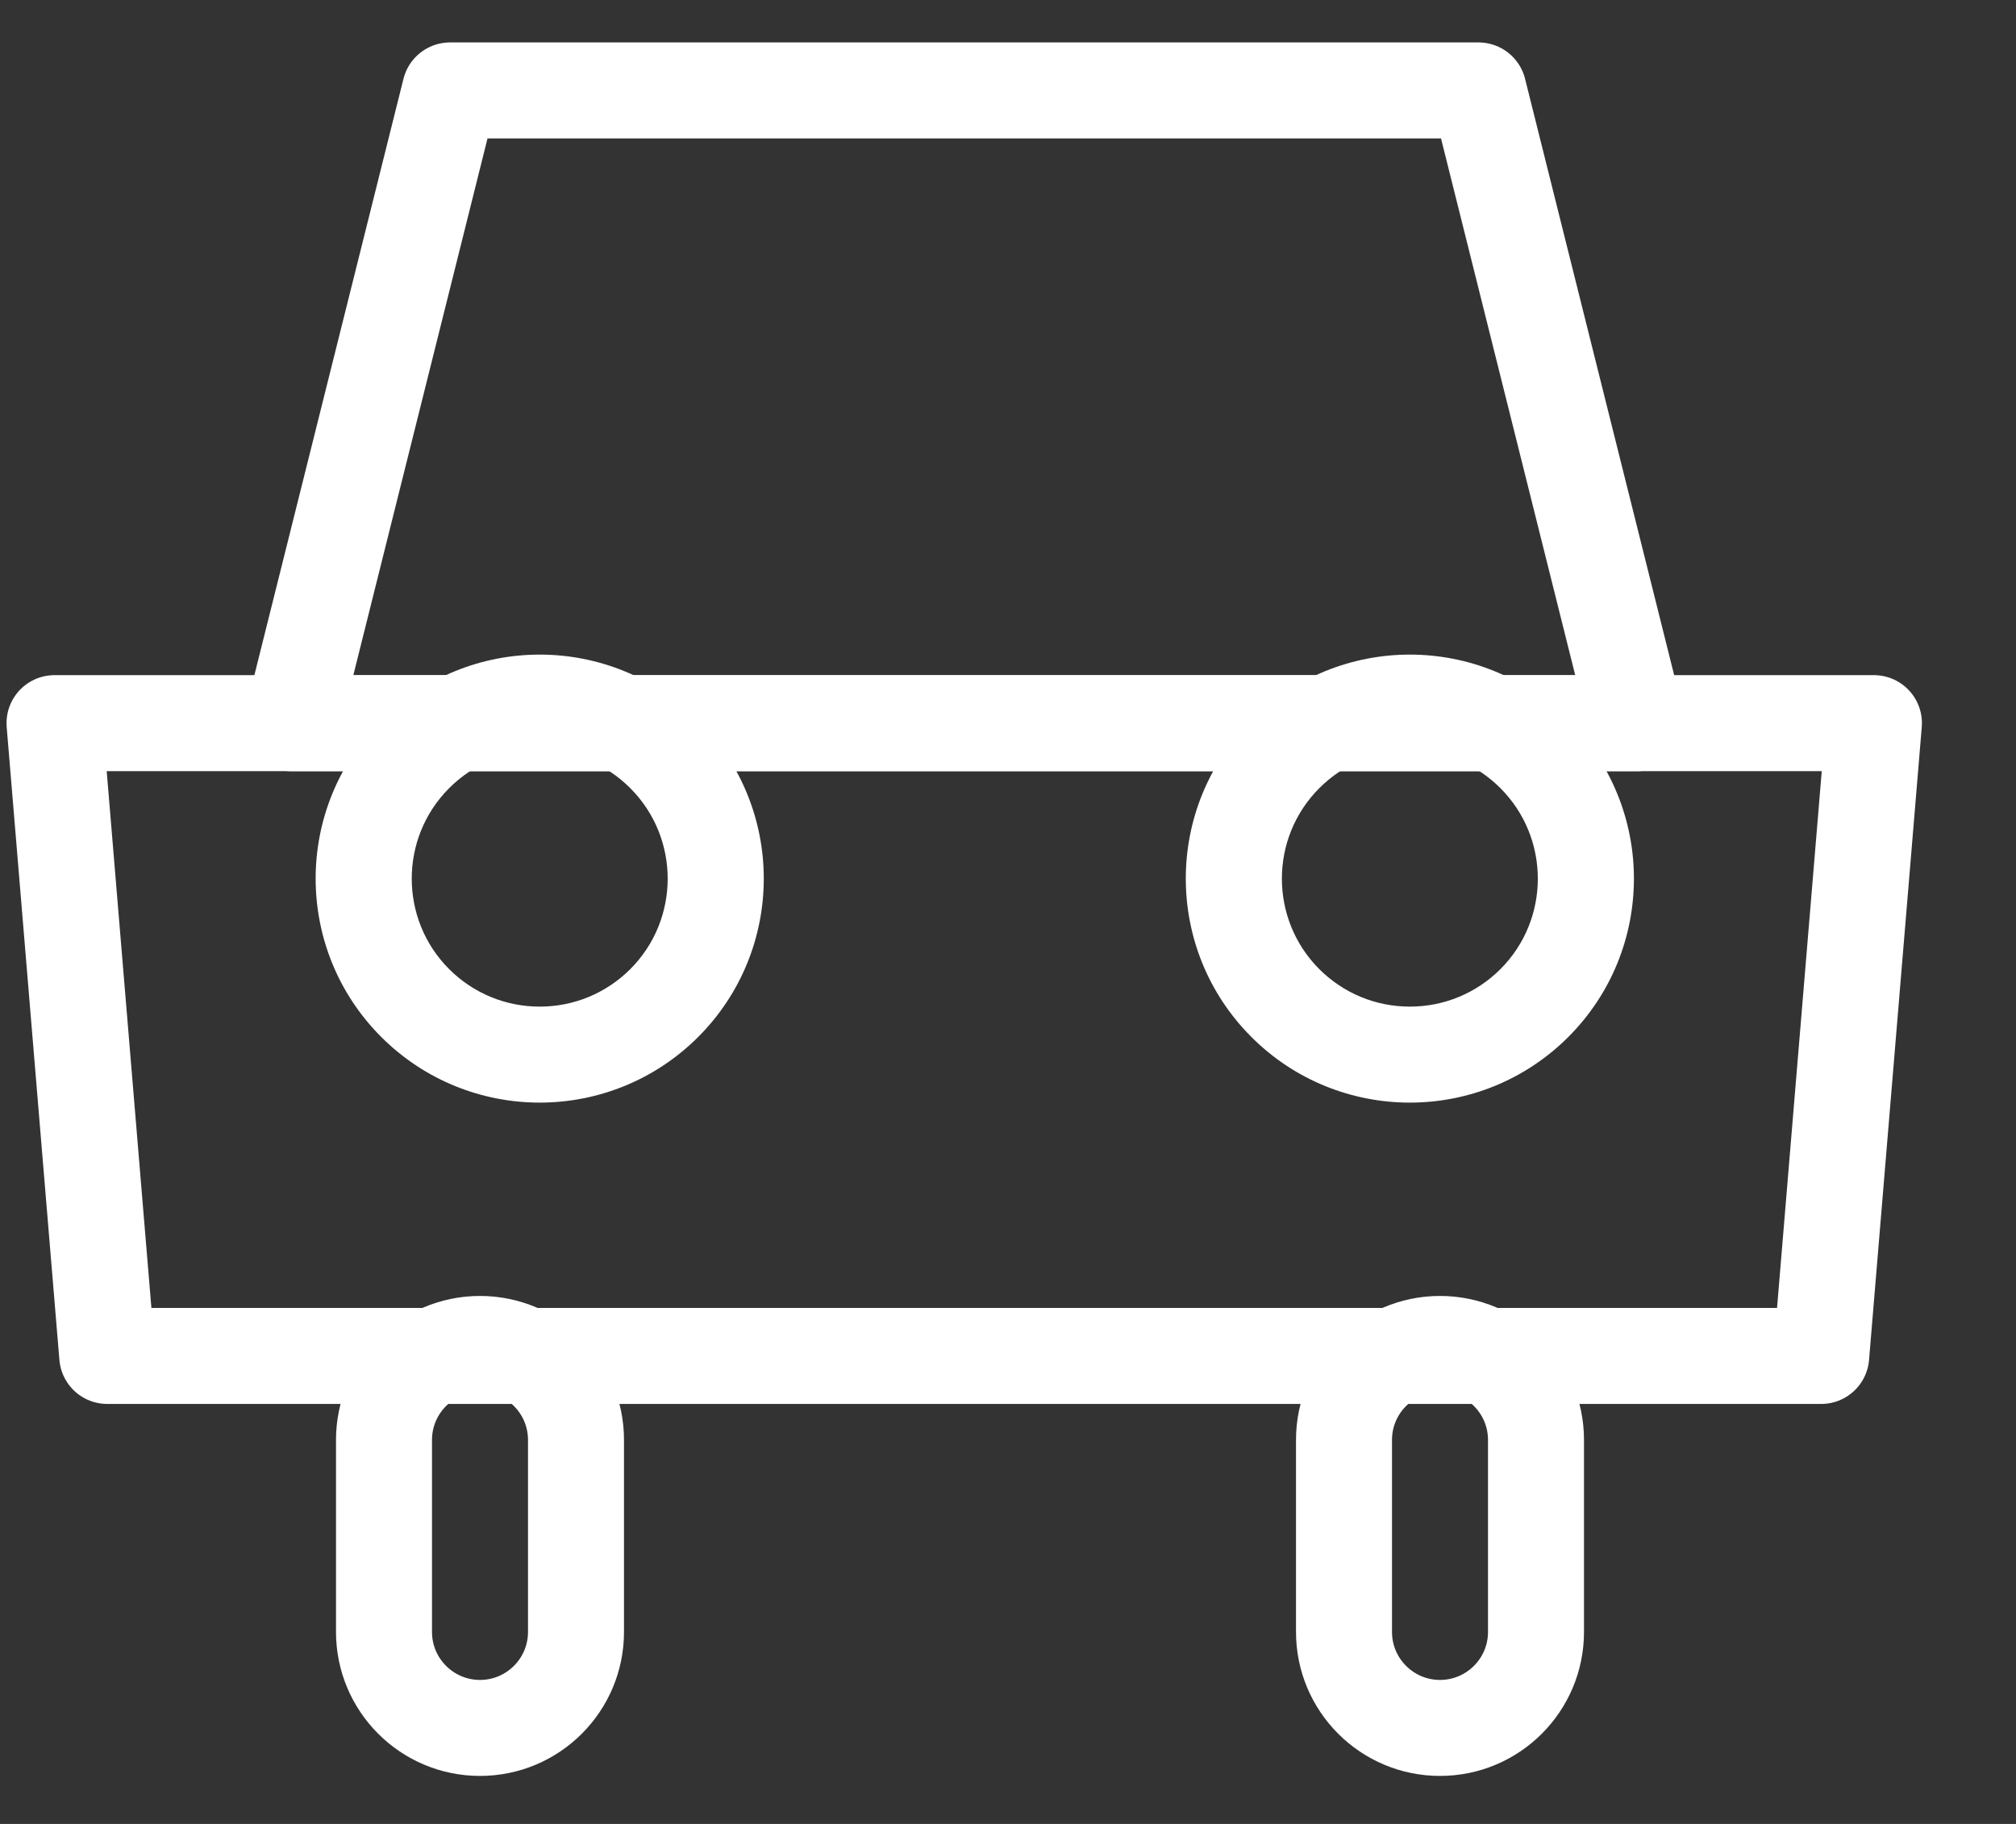
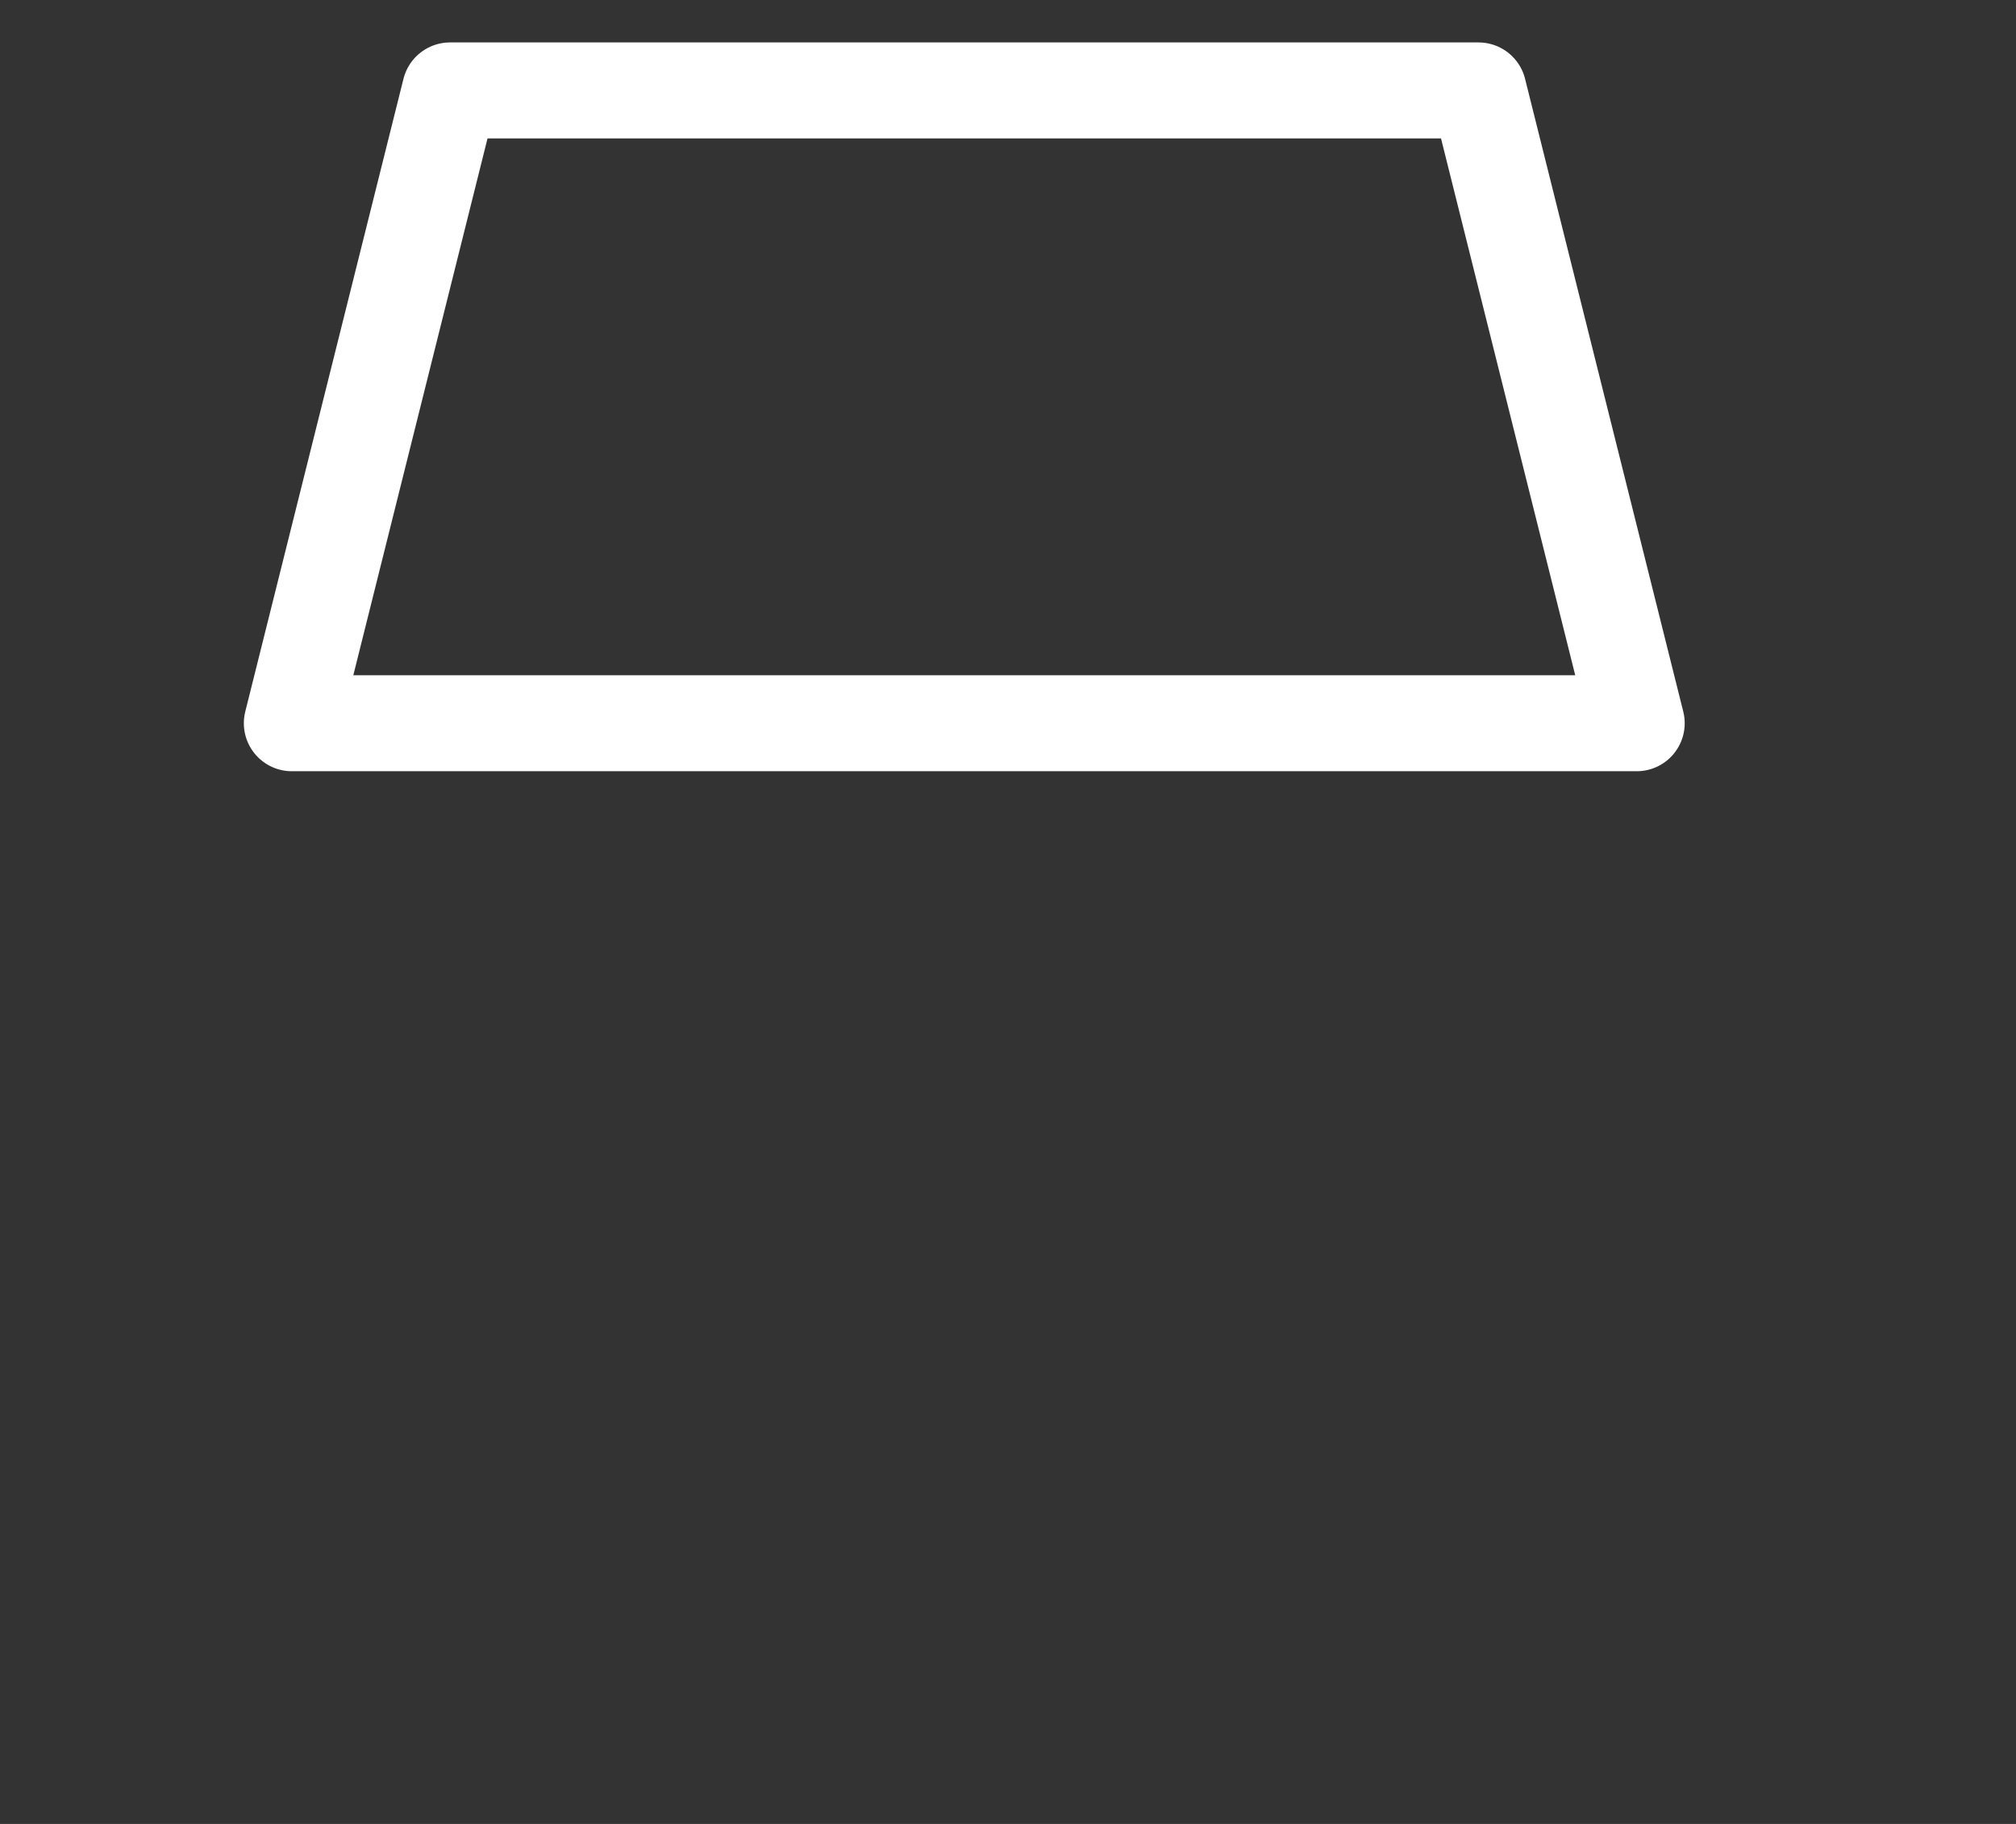
<svg xmlns="http://www.w3.org/2000/svg" width="21" height="19" viewBox="0 0 21 19" fill="none">
  <rect x="0" y="0" width="21" height="19" fill="#333333" stroke="none" />
  <path fill-rule="evenodd" clip-rule="evenodd" d="M17.049 7.534H3.04L4.688 0.942H15.401L17.049 7.534Z" stroke="white" stroke-linejoin="round" />
-   <path fill-rule="evenodd" clip-rule="evenodd" d="M0.568 7.533H19.52L18.971 14.125H1.117L0.568 7.533Z" stroke="white" stroke-linejoin="round" />
-   <path fill-rule="evenodd" clip-rule="evenodd" d="M5.622 6.819C5.025 6.819 4.428 7.047 3.972 7.503C3.06 8.414 3.06 9.891 3.972 10.803C4.428 11.258 5.025 11.486 5.622 11.486C6.219 11.486 6.816 11.258 7.272 10.803C8.184 9.891 8.184 8.414 7.272 7.503C6.816 7.047 6.219 6.819 5.622 6.819ZM5.622 7.819C5.978 7.819 6.313 7.958 6.565 8.21C7.085 8.73 7.085 9.576 6.565 10.096C6.313 10.347 5.978 10.486 5.622 10.486C5.266 10.486 4.931 10.347 4.679 10.096C4.159 9.576 4.159 8.73 4.679 8.21C4.931 7.958 5.266 7.819 5.622 7.819Z" fill="white" />
-   <path fill-rule="evenodd" clip-rule="evenodd" d="M14.686 6.819C14.089 6.819 13.491 7.047 13.036 7.503C12.124 8.414 12.124 9.891 13.036 10.803C13.491 11.258 14.089 11.486 14.686 11.486C15.283 11.486 15.88 11.258 16.336 10.803C17.248 9.891 17.248 8.414 16.336 7.503C15.88 7.047 15.283 6.819 14.686 6.819ZM14.686 7.819C15.042 7.819 15.377 7.958 15.629 8.21C16.149 8.73 16.149 9.576 15.629 10.096C15.377 10.347 15.042 10.486 14.686 10.486C14.33 10.486 13.995 10.347 13.743 10.096C13.223 9.576 13.223 8.73 13.743 8.21C13.995 7.958 14.33 7.819 14.686 7.819Z" fill="white" />
-   <path d="M6 15C6 14.448 5.552 14 5 14C4.448 14 4 14.448 4 15V17C4 17.552 4.448 18 5 18C5.552 18 6 17.552 6 17V15Z" stroke="white" stroke-linejoin="round" />
-   <path d="M16 15C16 14.448 15.552 14 15 14C14.448 14 14 14.448 14 15V17C14 17.552 14.448 18 15 18C15.552 18 16 17.552 16 17V15Z" stroke="white" stroke-linejoin="round" />
</svg>